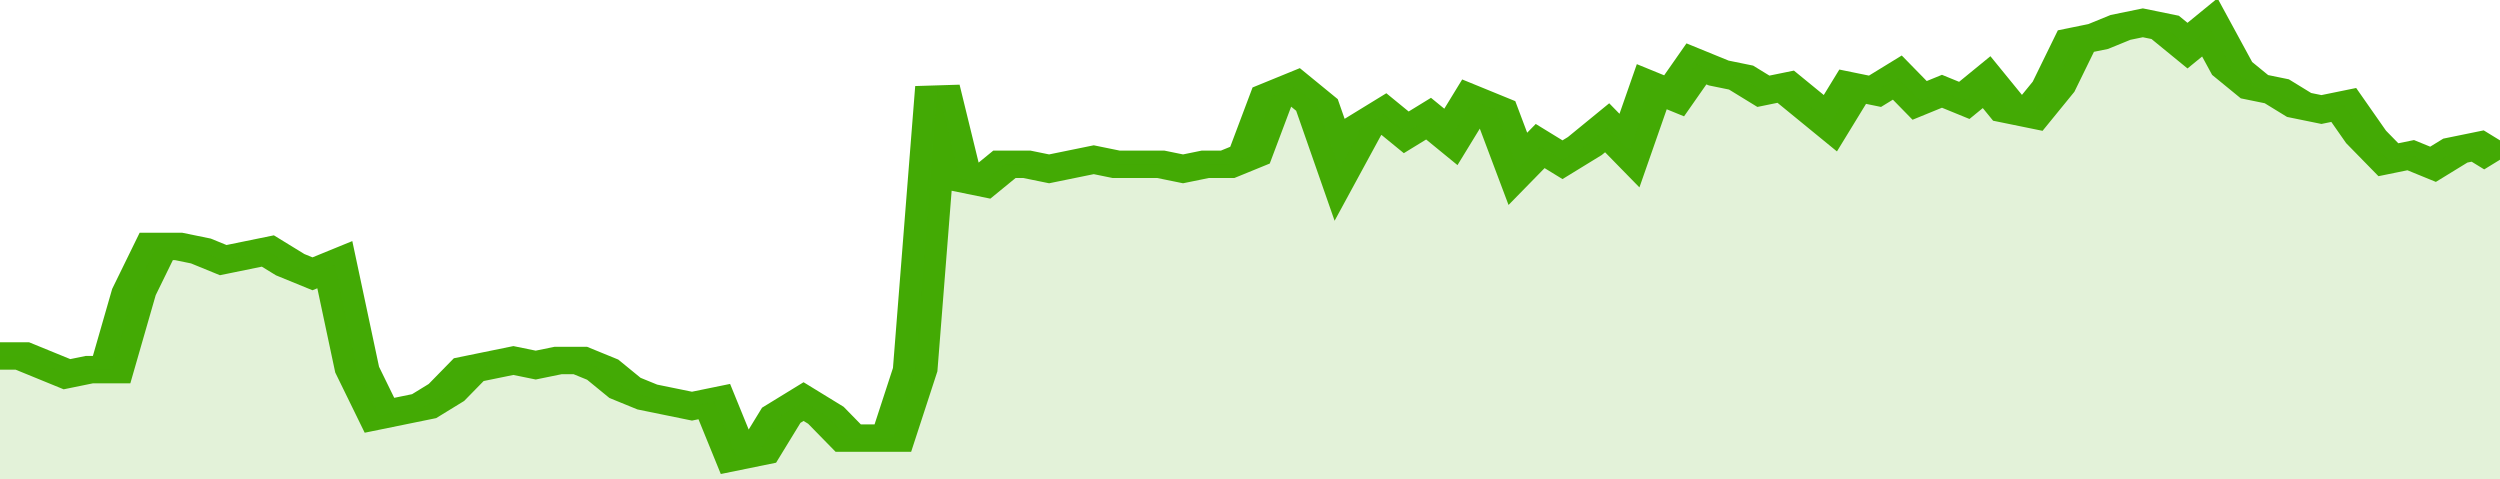
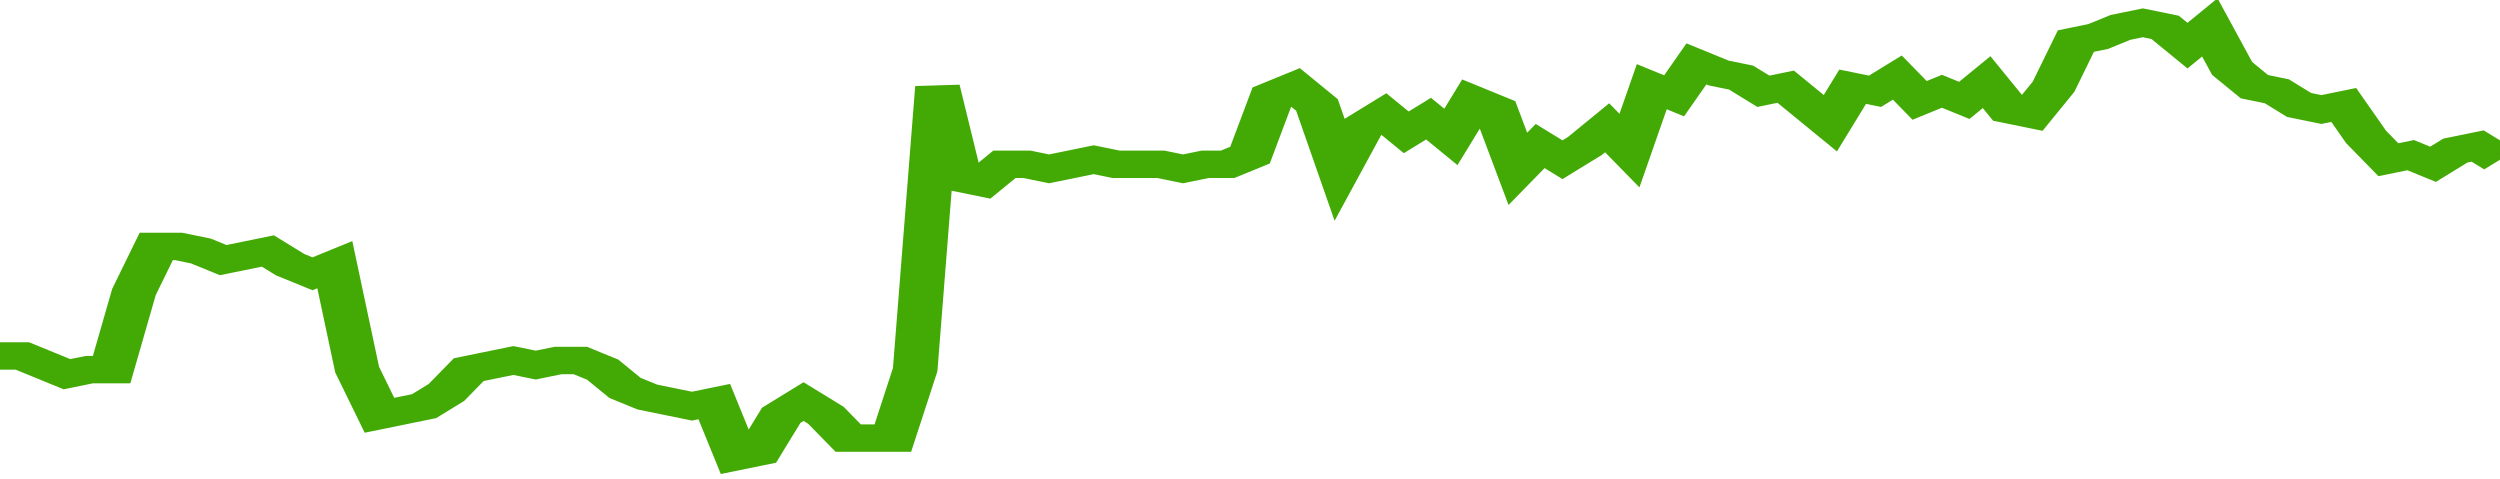
<svg xmlns="http://www.w3.org/2000/svg" viewBox="0 0 336 105" width="120" height="23" preserveAspectRatio="none">
  <polyline fill="none" stroke="#43AA05" stroke-width="6" points="0, 78 3, 78 6, 80 9, 82 12, 81 15, 81 18, 64 21, 54 24, 54 27, 55 30, 57 33, 56 36, 55 39, 58 42, 60 45, 58 48, 81 51, 91 54, 90 57, 89 60, 86 63, 81 66, 80 69, 79 72, 80 75, 79 78, 79 81, 81 84, 85 87, 87 90, 88 93, 89 96, 88 99, 100 102, 99 105, 91 108, 88 111, 91 114, 96 117, 96 120, 96 123, 81 126, 19 129, 39 132, 40 135, 36 138, 36 141, 37 144, 36 147, 35 150, 36 153, 36 156, 36 159, 37 162, 36 165, 36 168, 34 171, 21 174, 19 177, 23 180, 37 183, 28 186, 25 189, 29 192, 26 195, 30 198, 22 201, 24 204, 37 207, 32 210, 35 213, 32 216, 28 219, 33 222, 19 225, 21 228, 14 231, 16 234, 17 237, 20 240, 19 243, 23 246, 27 249, 19 252, 20 255, 17 258, 22 261, 20 264, 22 267, 18 270, 24 273, 25 276, 19 279, 9 282, 8 285, 6 288, 5 291, 6 294, 10 297, 6 300, 15 303, 19 306, 20 309, 23 312, 24 315, 23 318, 30 321, 35 324, 34 327, 36 330, 33 333, 32 336, 35 336, 35 "> </polyline>
-   <polygon fill="#43AA05" opacity="0.15" points="0, 105 0, 78 3, 78 6, 80 9, 82 12, 81 15, 81 18, 64 21, 54 24, 54 27, 55 30, 57 33, 56 36, 55 39, 58 42, 60 45, 58 48, 81 51, 91 54, 90 57, 89 60, 86 63, 81 66, 80 69, 79 72, 80 75, 79 78, 79 81, 81 84, 85 87, 87 90, 88 93, 89 96, 88 99, 100 102, 99 105, 91 108, 88 111, 91 114, 96 117, 96 120, 96 123, 81 126, 19 129, 39 132, 40 135, 36 138, 36 141, 37 144, 36 147, 35 150, 36 153, 36 156, 36 159, 37 162, 36 165, 36 168, 34 171, 21 174, 19 177, 23 180, 37 183, 28 186, 25 189, 29 192, 26 195, 30 198, 22 201, 24 204, 37 207, 32 210, 35 213, 32 216, 28 219, 33 222, 19 225, 21 228, 14 231, 16 234, 17 237, 20 240, 19 243, 23 246, 27 249, 19 252, 20 255, 17 258, 22 261, 20 264, 22 267, 18 270, 24 273, 25 276, 19 279, 9 282, 8 285, 6 288, 5 291, 6 294, 10 297, 6 300, 15 303, 19 306, 20 309, 23 312, 24 315, 23 318, 30 321, 35 324, 34 327, 36 330, 33 333, 32 336, 35 336, 105 " />
</svg>